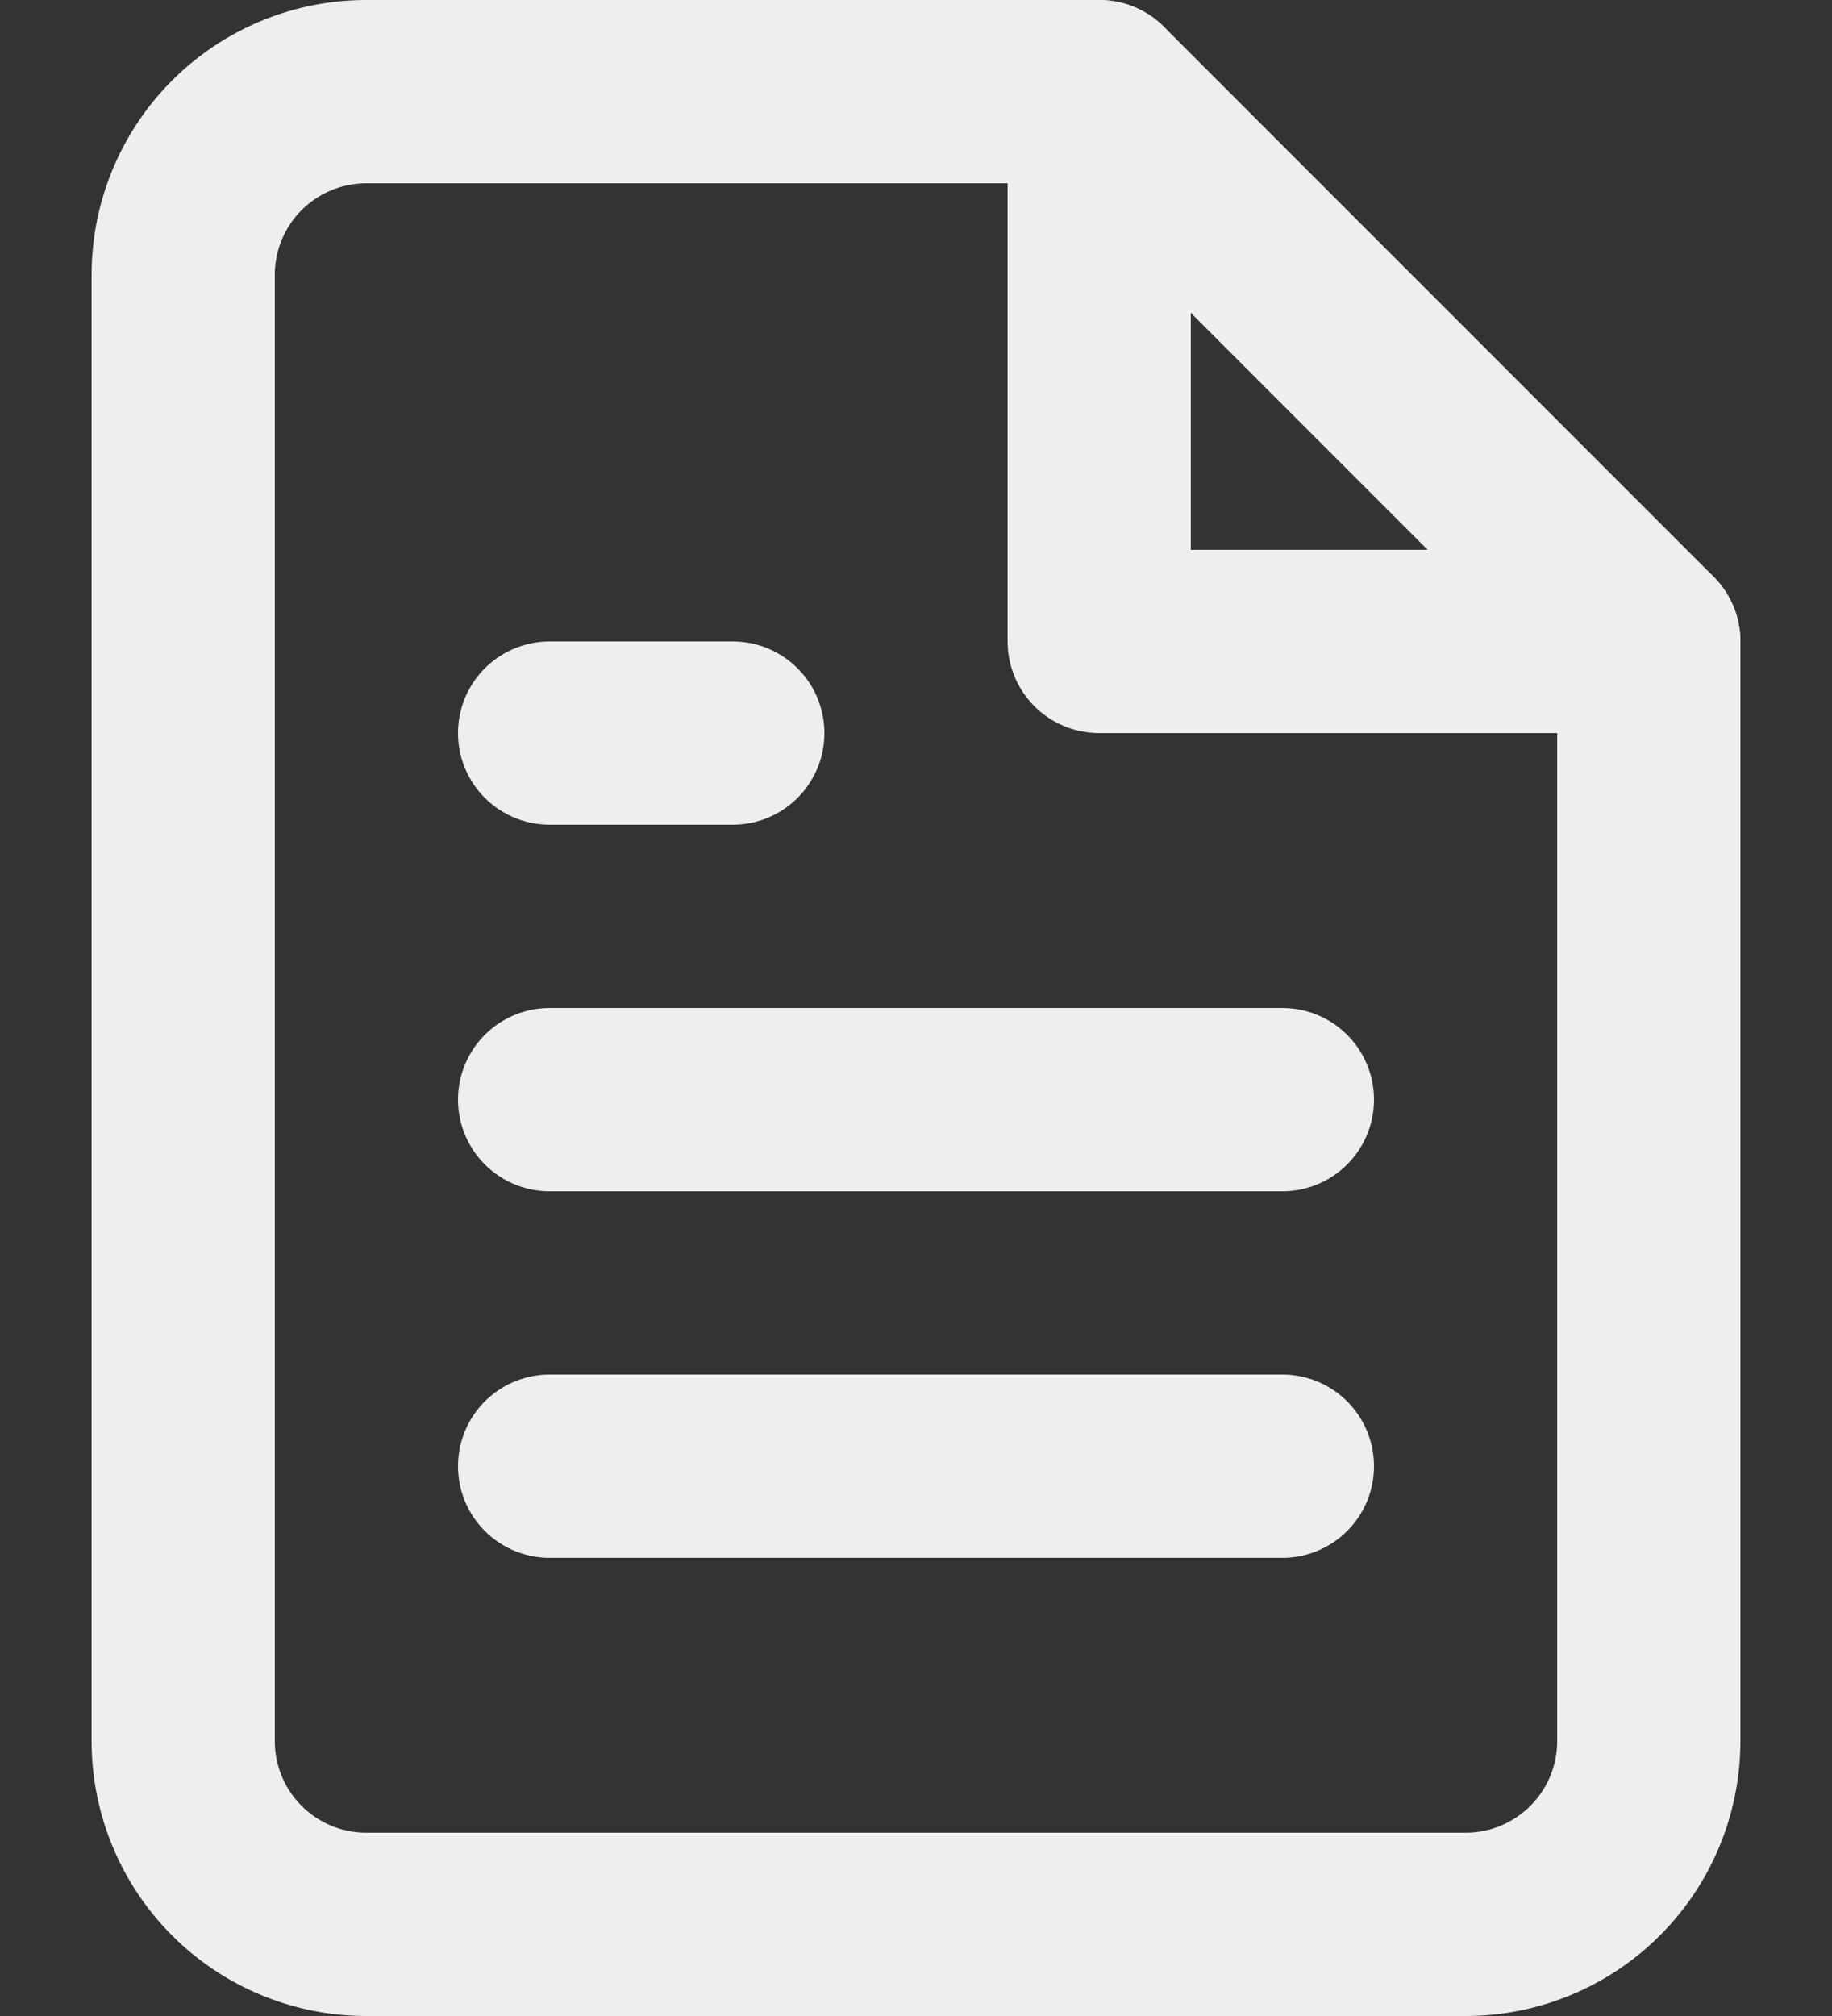
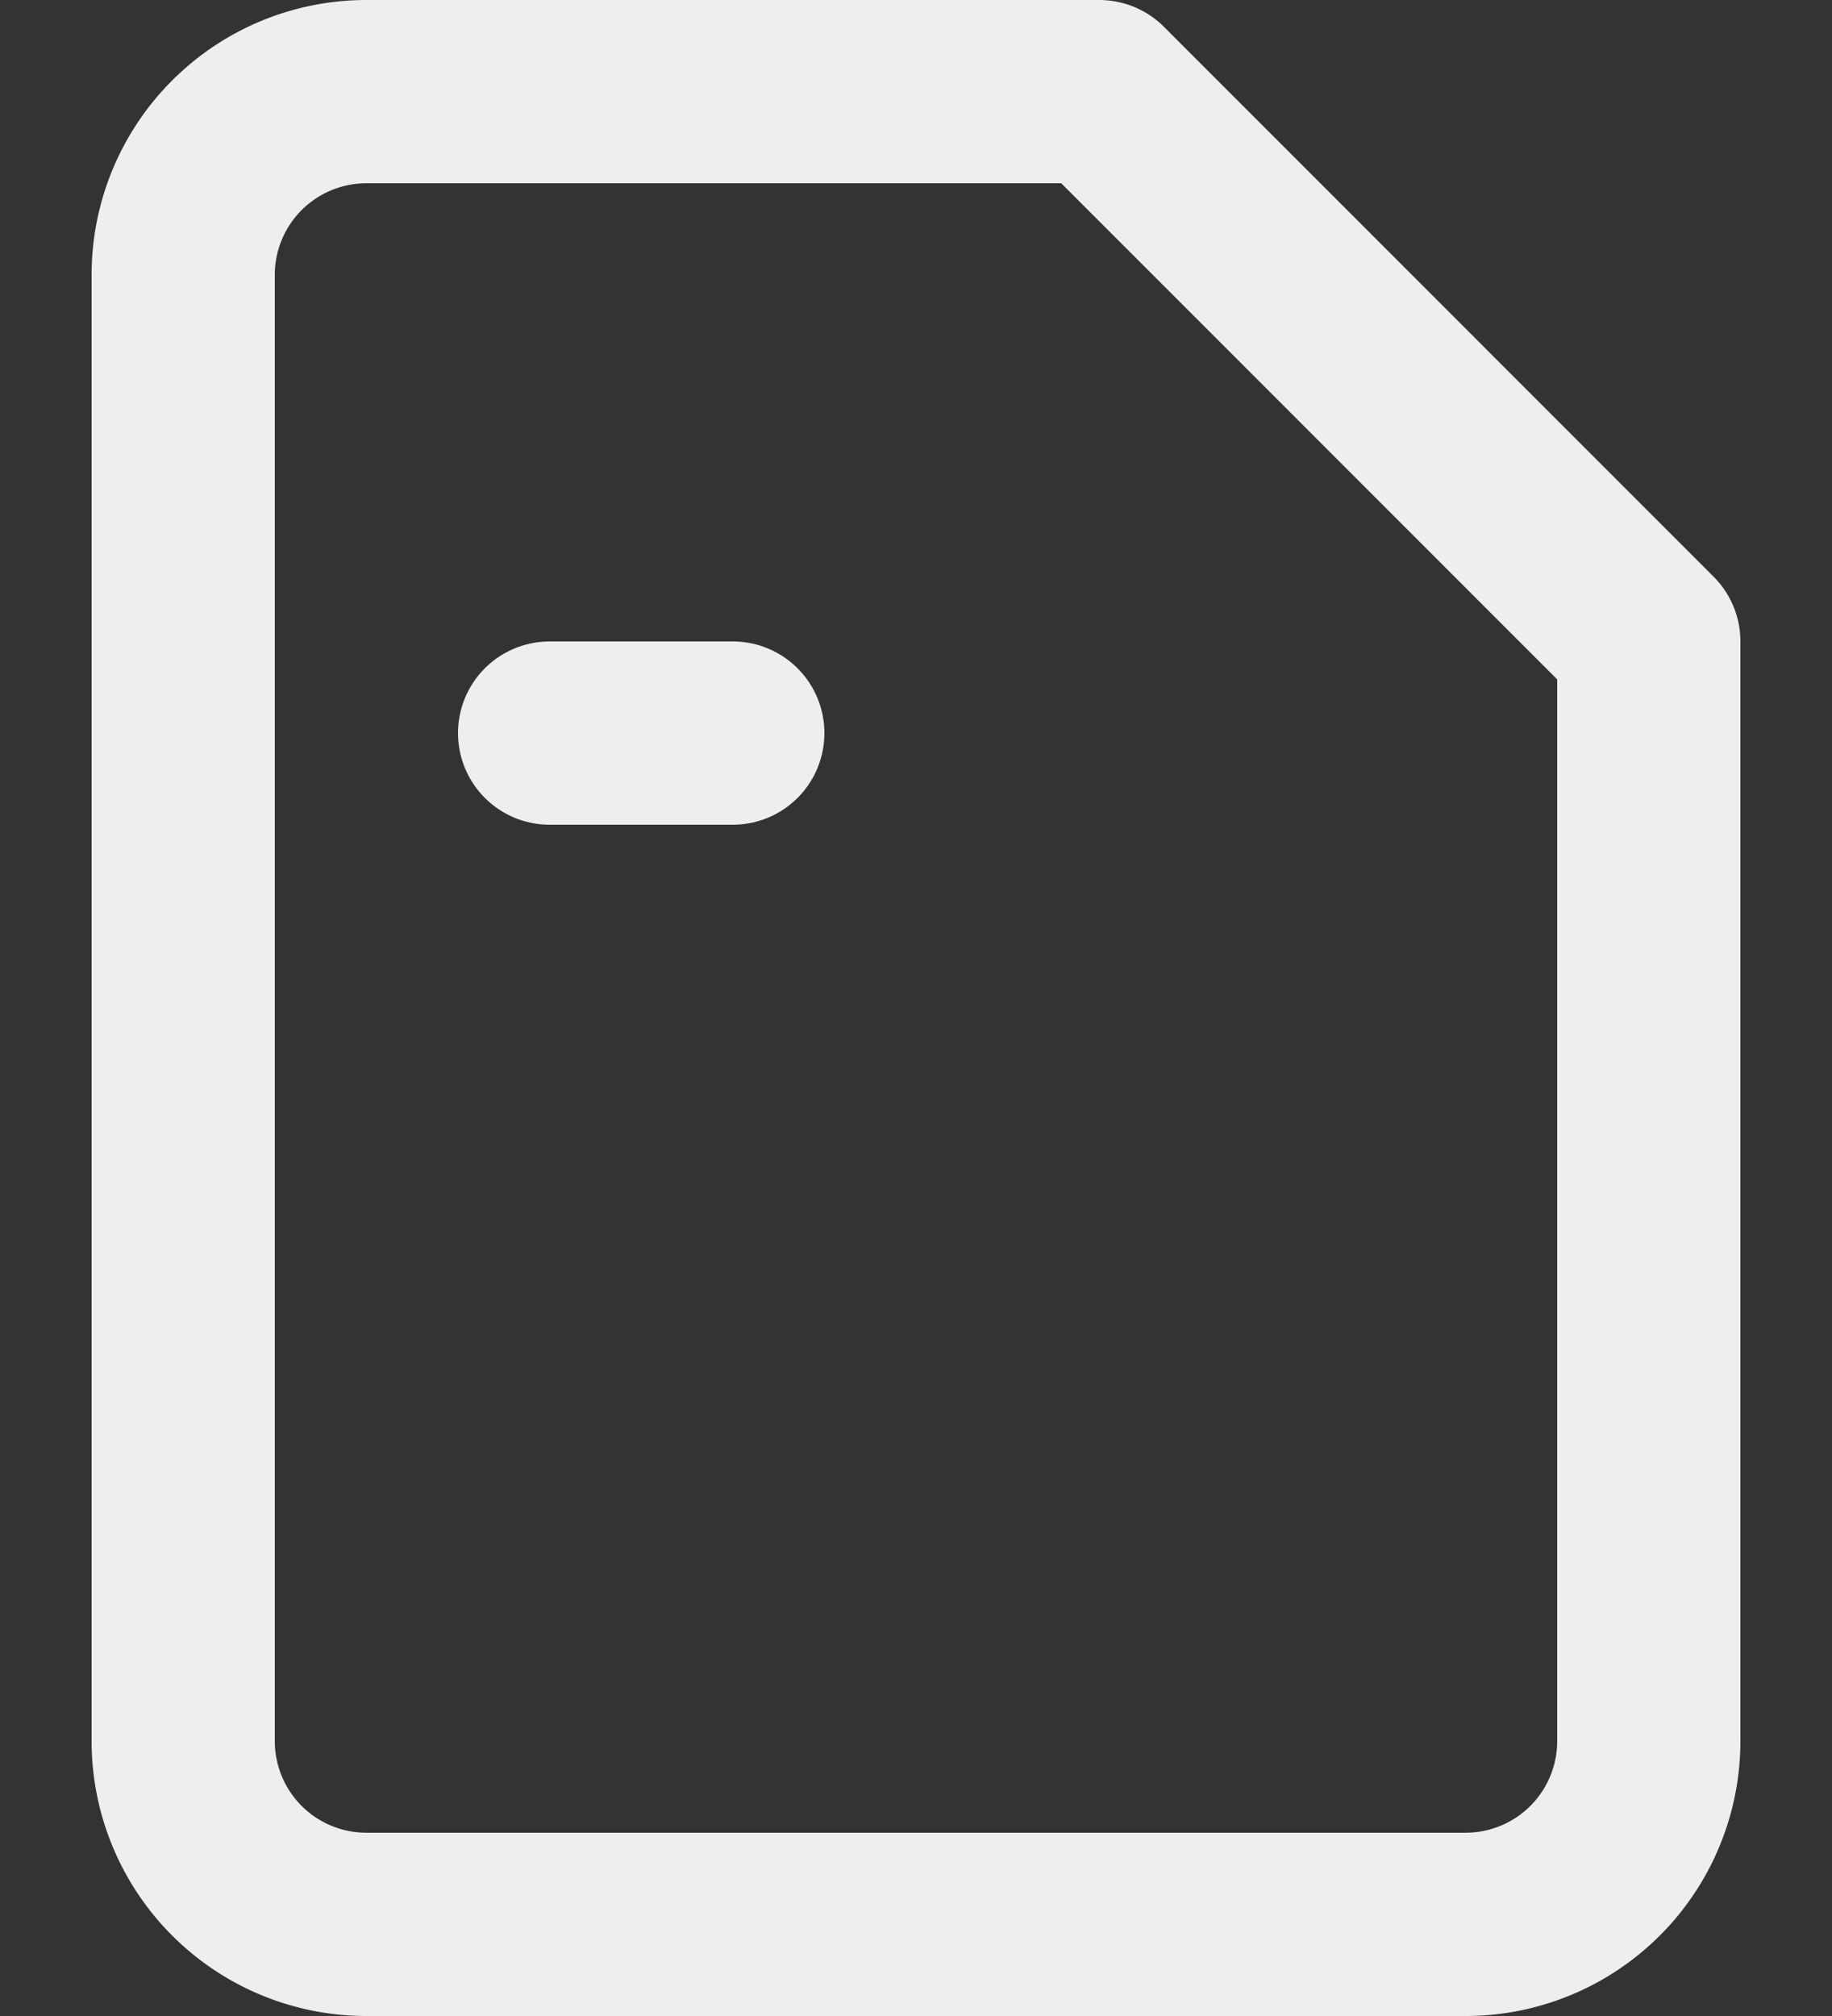
<svg xmlns="http://www.w3.org/2000/svg" width="16" height="17.6" viewBox="0 0 16 17.6">
  <rect x="0" y="0" width="16" height="17.6" fill="#333333" stroke="none" />
  <g id="Icon" transform="translate(0 0.8)">
-     <rect id="Area" width="16" height="16" fill="#212121" opacity="0" />
    <g id="Icon-2" data-name="Icon" transform="translate(1.29 2.499)">
      <path id="_45171d1f-e6f0-45b6-a4e2-834c392860d1" data-name="45171d1f-e6f0-45b6-a4e2-834c392860d1" d="M11.2,1.6H4.8A1.6,1.6,0,0,0,3.2,3.2V16a1.6,1.6,0,0,0,1.6,1.6h9.6A1.6,1.6,0,0,0,16,16V6.4Z" transform="translate(-2.89 -4.099)" fill="none" stroke="#eee" stroke-linecap="round" stroke-linejoin="round" stroke-width="1.6" />
-       <path id="_06553887-509d-417e-b2d6-075c9b408f15" data-name="06553887-509d-417e-b2d6-075c9b408f15" d="M11.2,1.6V6.4H16" transform="translate(-2.89 -4.099)" fill="none" stroke="#eee" stroke-linecap="round" stroke-linejoin="round" stroke-width="1.6" />
-       <line id="_57e64d5b-b866-49a6-a13d-664578ecd668" data-name="57e64d5b-b866-49a6-a13d-664578ecd668" x1="6.4" transform="translate(3.51 6.301)" fill="none" stroke="#eee" stroke-linecap="round" stroke-linejoin="round" stroke-width="1.6" />
-       <line id="a9adada4-c8dd-4d4f-80b1-e666113285da" x1="6.4" transform="translate(3.51 9.501)" fill="none" stroke="#eee" stroke-linecap="round" stroke-linejoin="round" stroke-width="1.6" />
      <path id="_6dba6494-f58a-4176-8086-04e216db5e72" data-name="6dba6494-f58a-4176-8086-04e216db5e72" d="M8,7.2H6.4" transform="translate(-2.89 -4.099)" fill="none" stroke="#eee" stroke-linecap="round" stroke-linejoin="round" stroke-width="1.6" />
    </g>
  </g>
</svg>